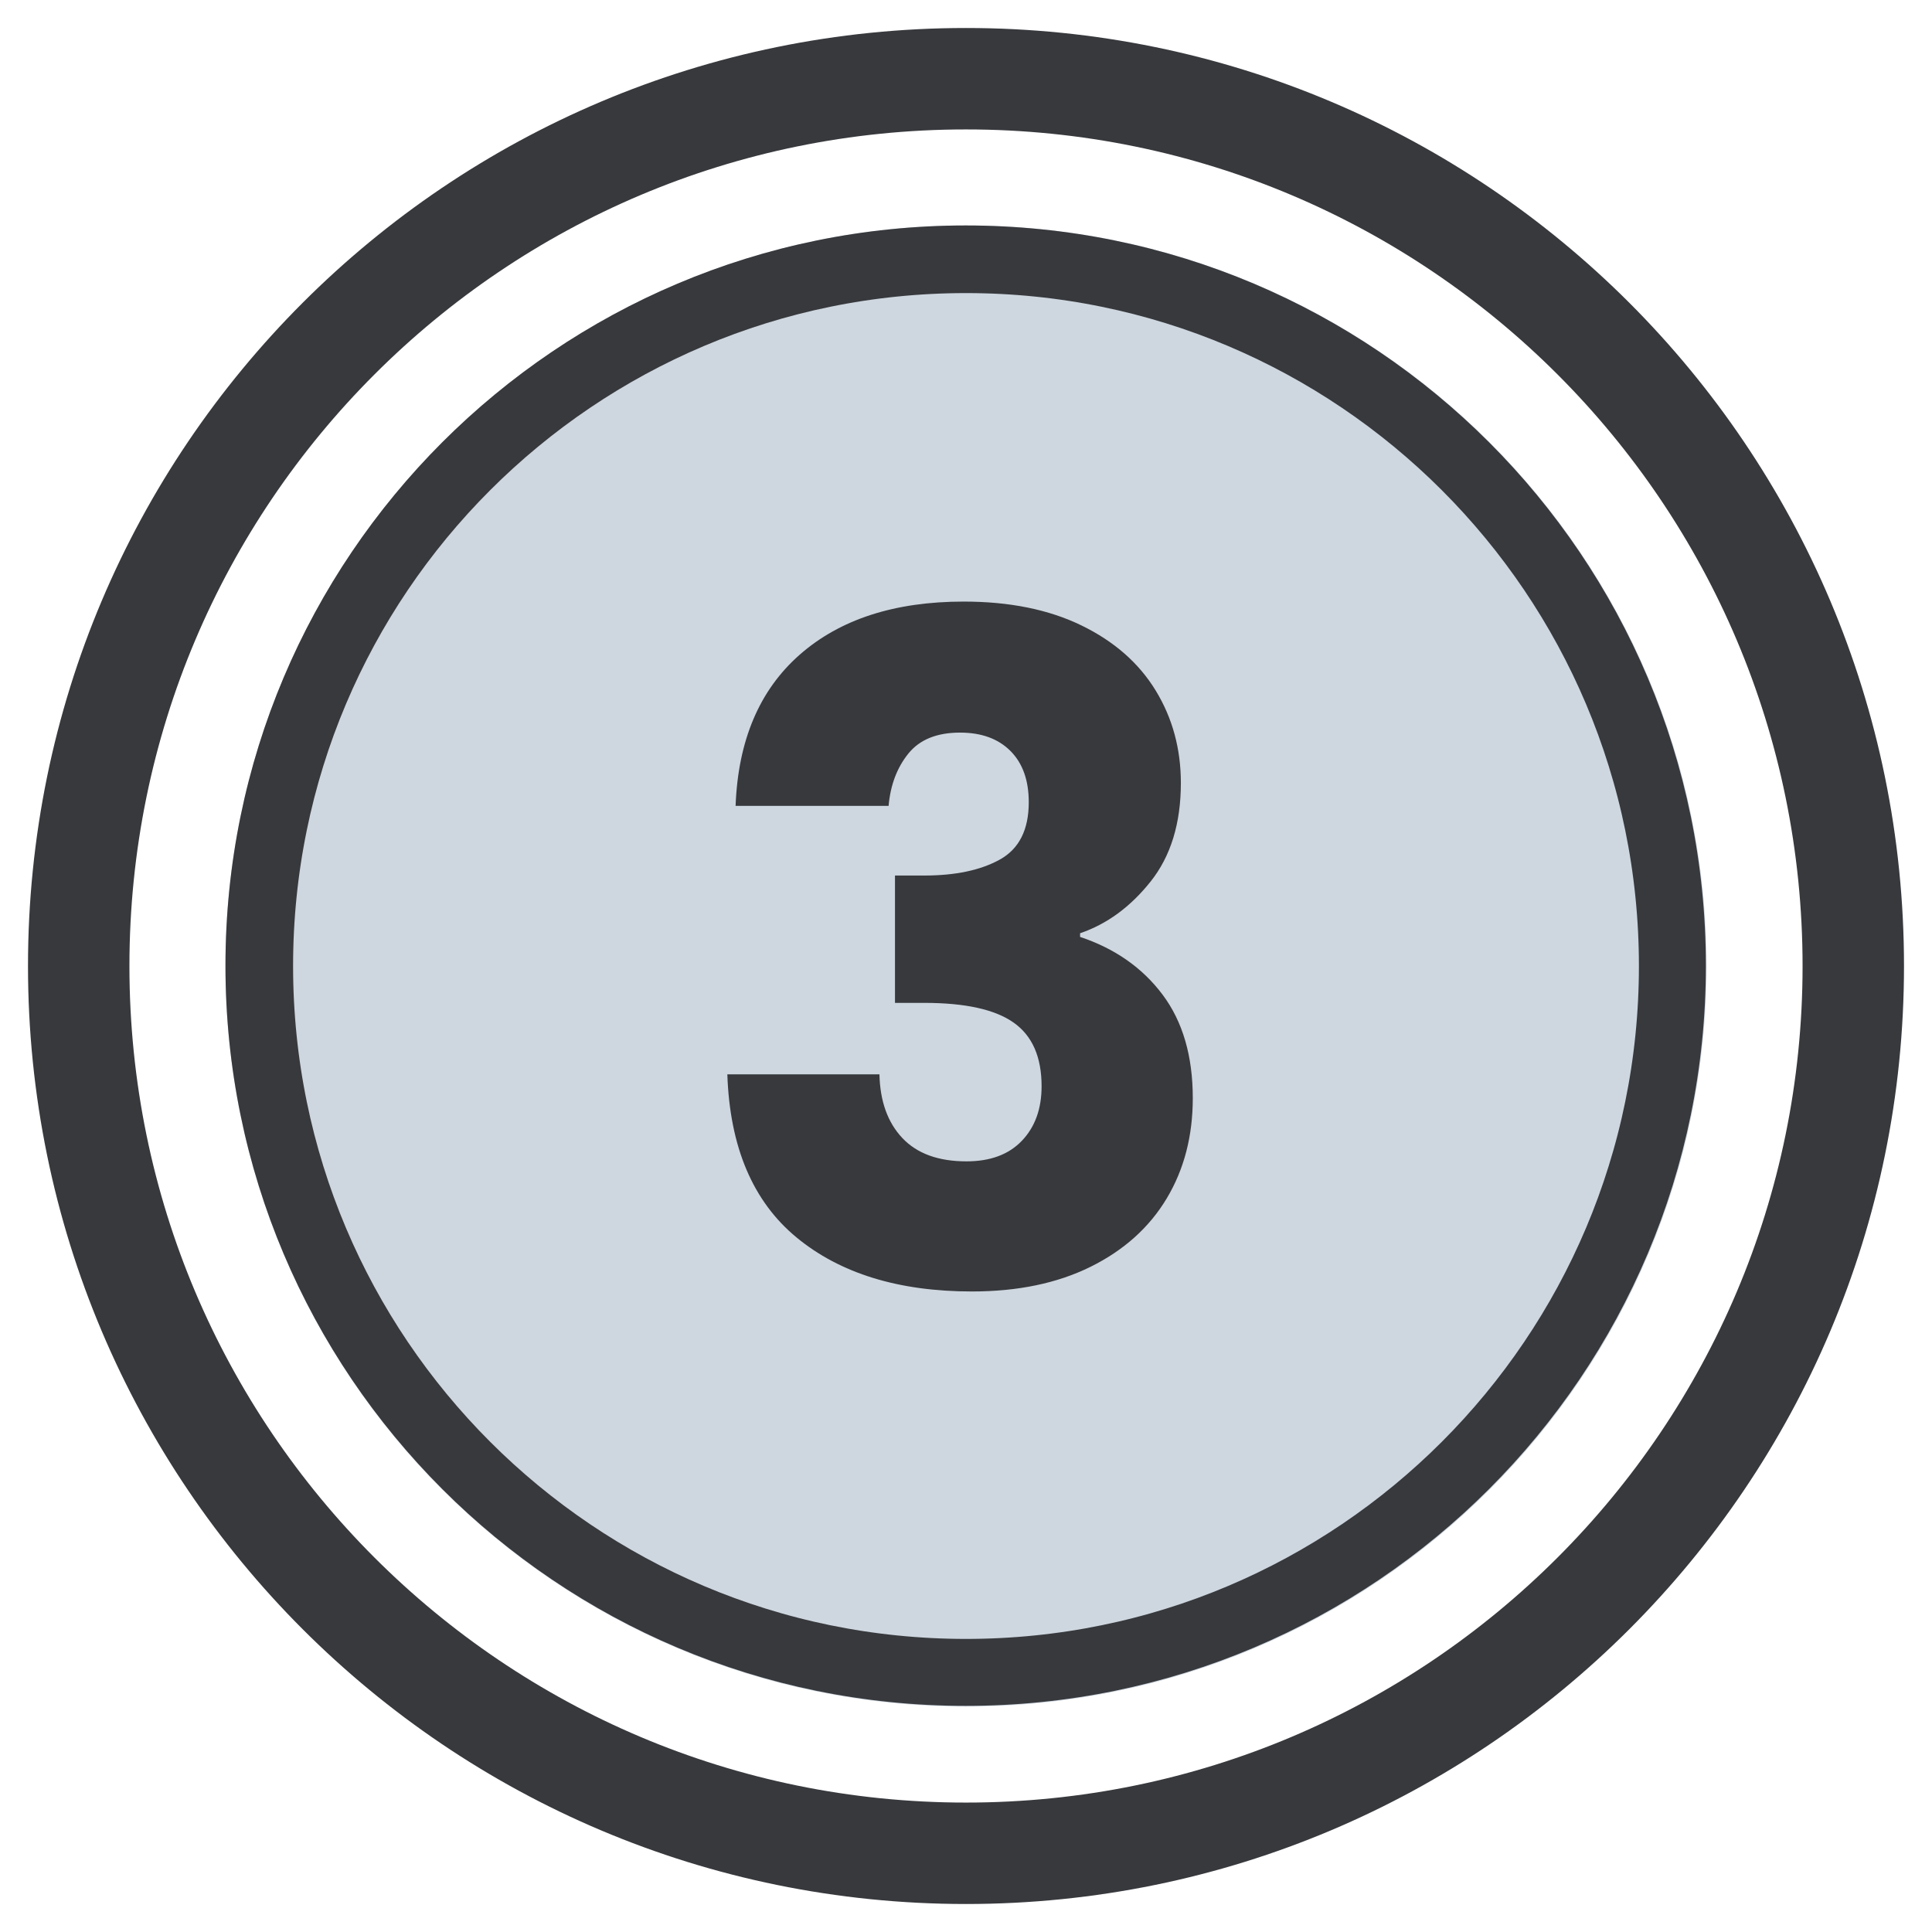
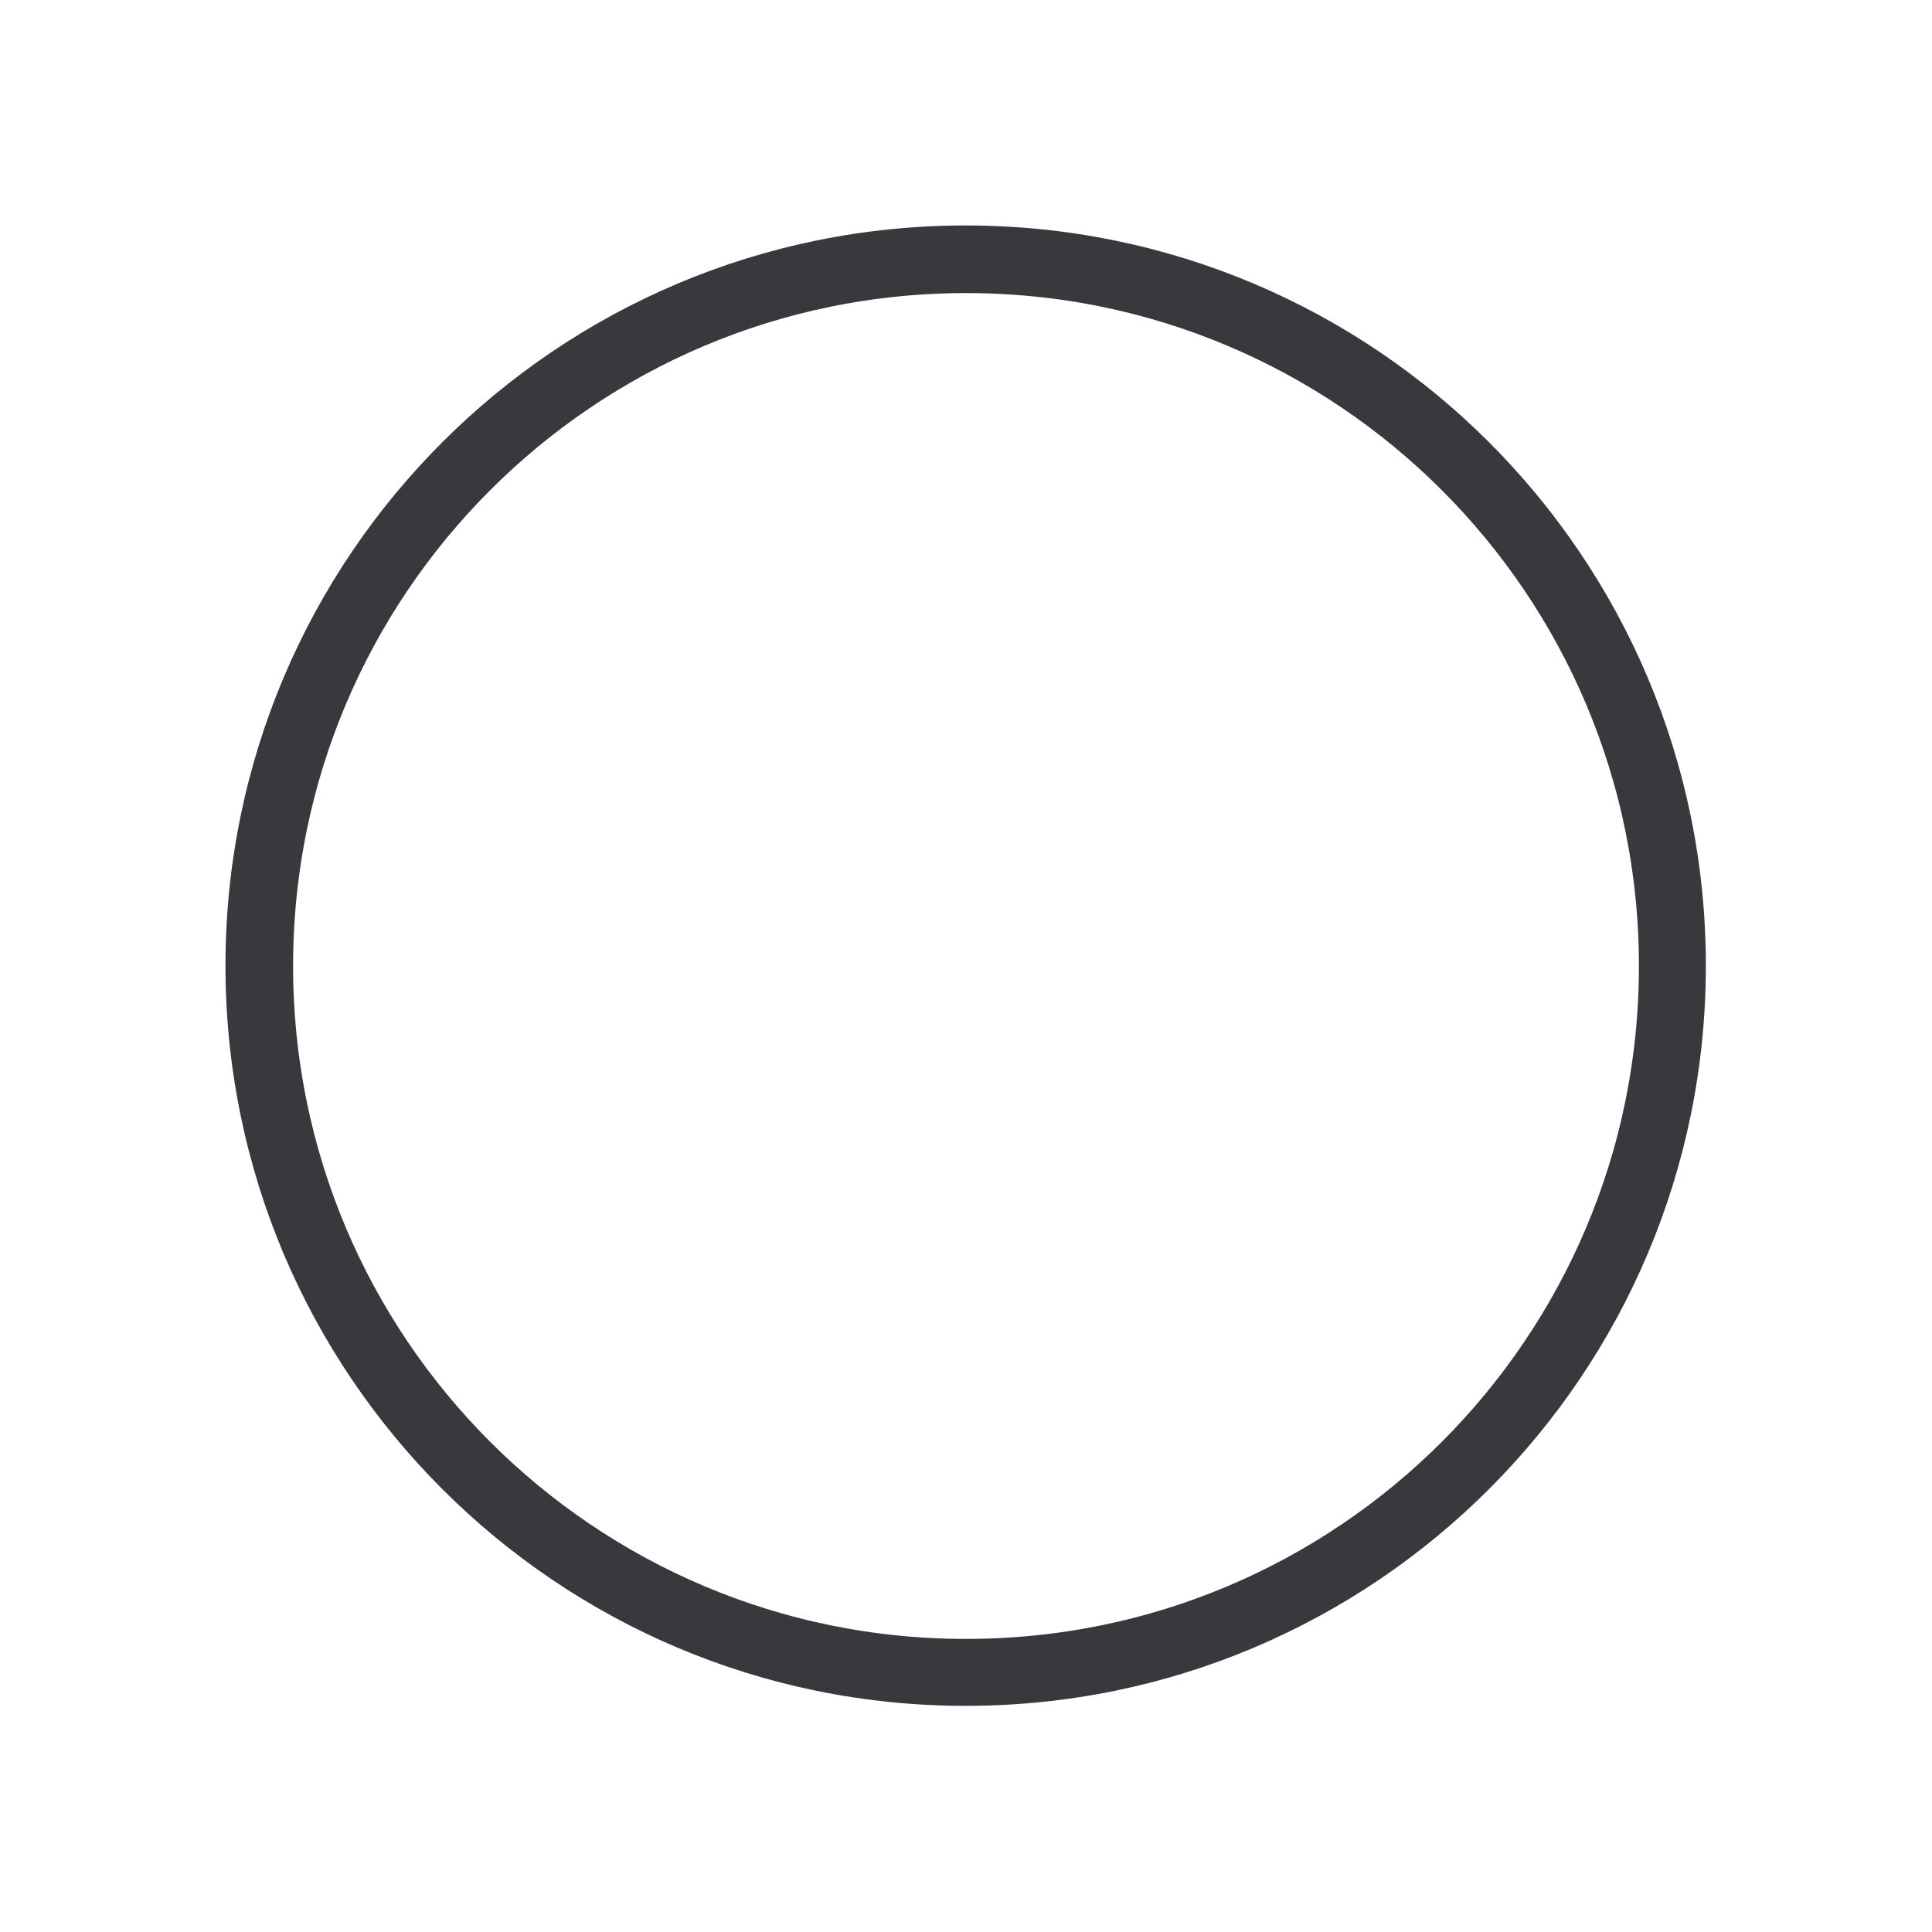
<svg xmlns="http://www.w3.org/2000/svg" version="1.2" preserveAspectRatio="xMidYMid meet" height="800" viewBox="0 0 600 600" zoomAndPan="magnify" width="800">
  <defs>
    <clipPath id="5718b003b4">
      <path d="M 70.02 70.02 L 529.98 70.02 L 529.98 529.98 L 70.02 529.98 Z M 70.02 70.02" />
    </clipPath>
    <clipPath id="351b752837">
      <path d="M 300 70.02 C 172.984 70.02 70.02 172.984 70.02 300 C 70.02 427.016 172.984 529.98 300 529.98 C 427.016 529.98 529.98 427.016 529.98 300 C 529.98 172.984 427.016 70.02 300 70.02 Z M 300 70.02" />
    </clipPath>
    <clipPath id="2d7e2a4093">
      <path d="M 70.02 70.02 L 529.77 70.02 L 529.77 529.77 L 70.02 529.77 Z M 70.02 70.02" />
    </clipPath>
    <clipPath id="b2b1dead3f">
      <path d="M 299.895 70.02 C 172.938 70.02 70.02 172.938 70.02 299.895 C 70.02 426.852 172.938 529.77 299.895 529.77 C 426.852 529.77 529.77 426.852 529.77 299.895 C 529.77 172.938 426.852 70.02 299.895 70.02 Z M 299.895 70.02" />
    </clipPath>
    <clipPath id="4cc161c85f">
-       <path d="M 8.695 8.695 L 591.305 8.695 L 591.305 591.305 L 8.695 591.305 Z M 8.695 8.695" />
-     </clipPath>
+       </clipPath>
    <clipPath id="9452d687ae">
      <path d="M 300 8.695 C 139.113 8.695 8.695 139.113 8.695 300 C 8.695 460.883 139.113 591.305 300 591.305 C 460.883 591.305 591.305 460.883 591.305 300 C 591.305 139.113 460.883 8.695 300 8.695 Z M 300 8.695" />
    </clipPath>
  </defs>
  <g id="4f040ae504">
    <g clip-path="url(#5718b003b4)" clip-rule="nonzero">
      <g clip-path="url(#351b752837)" clip-rule="nonzero">
-         <path d="M 70.02 70.02 L 529.98 70.02 L 529.98 529.98 L 70.02 529.98 Z M 70.02 70.02" style="stroke:none;fill-rule:nonzero;fill:#ced6df;fill-opacity:1;" />
-       </g>
+         </g>
    </g>
    <g clip-path="url(#2d7e2a4093)" clip-rule="nonzero">
      <g clip-path="url(#b2b1dead3f)" clip-rule="nonzero">
        <path transform="matrix(0.75,0,0,0.75,70.02,70.02)" d="M 306.641 -0 C 137.287 -0 0 137.287 0 306.641 C 0 475.994 137.287 613.281 306.641 613.281 C 475.994 613.281 613.281 475.994 613.281 306.641 C 613.281 137.287 475.994 -0 306.641 -0 Z M 306.641 -0" style="fill:none;stroke-width:56;stroke-linecap:butt;stroke-linejoin:miter;stroke:#37393d;stroke-opacity:1;stroke-miterlimit:4;" />
      </g>
    </g>
    <g clip-path="url(#4cc161c85f)" clip-rule="nonzero">
      <g clip-path="url(#9452d687ae)" clip-rule="nonzero">
-         <path transform="matrix(0.75,0,0,0.75,8.694,8.694)" d="M 388.409 0.002 C 173.893 0.002 0.002 173.893 0.002 388.409 C 0.002 602.919 173.893 776.815 388.409 776.815 C 602.919 776.815 776.815 602.919 776.815 388.409 C 776.815 173.893 602.919 0.002 388.409 0.002 Z M 388.409 0.002" style="fill:none;stroke-width:84;stroke-linecap:butt;stroke-linejoin:miter;stroke:#37393d;stroke-opacity:1;stroke-miterlimit:4;" />
-       </g>
+         </g>
    </g>
    <g style="fill:#37393d;fill-opacity:1;">
      <g transform="translate(213.93, 399.374)">
-         <path d="M 14.516 -149.094 C 15.273 -169.395 21.91 -185.047 34.422 -196.047 C 46.941 -207.047 63.922 -212.547 85.359 -212.547 C 99.586 -212.547 111.773 -210.078 121.922 -205.141 C 132.066 -200.211 139.75 -193.477 144.969 -184.938 C 150.188 -176.406 152.797 -166.828 152.797 -156.203 C 152.797 -143.68 149.664 -133.484 143.406 -125.609 C 137.145 -117.742 129.844 -112.391 121.5 -109.547 L 121.5 -108.406 C 132.312 -104.801 140.848 -98.828 147.109 -90.484 C 153.367 -82.141 156.5 -71.422 156.5 -58.328 C 156.5 -46.566 153.797 -36.18 148.391 -27.172 C 142.984 -18.16 135.109 -11.094 124.766 -5.969 C 114.43 -0.852 102.148 1.703 87.922 1.703 C 65.16 1.703 47 -3.891 33.438 -15.078 C 19.875 -26.273 12.711 -43.16 11.953 -65.734 L 59.188 -65.734 C 59.375 -57.379 61.742 -50.785 66.297 -45.953 C 70.848 -41.117 77.488 -38.703 86.219 -38.703 C 93.613 -38.703 99.348 -40.832 103.422 -45.094 C 107.504 -49.363 109.547 -55.008 109.547 -62.031 C 109.547 -71.133 106.648 -77.723 100.859 -81.797 C 95.078 -85.879 85.832 -87.922 73.125 -87.922 L 64.016 -87.922 L 64.016 -127.469 L 73.125 -127.469 C 82.801 -127.469 90.625 -129.125 96.594 -132.438 C 102.57 -135.758 105.562 -141.691 105.562 -150.234 C 105.562 -157.055 103.664 -162.363 99.875 -166.156 C 96.082 -169.957 90.863 -171.859 84.219 -171.859 C 77.008 -171.859 71.648 -169.676 68.141 -165.312 C 64.629 -160.945 62.594 -155.539 62.031 -149.094 Z M 14.516 -149.094" style="stroke:none" />
-       </g>
+         </g>
    </g>
  </g>
</svg>